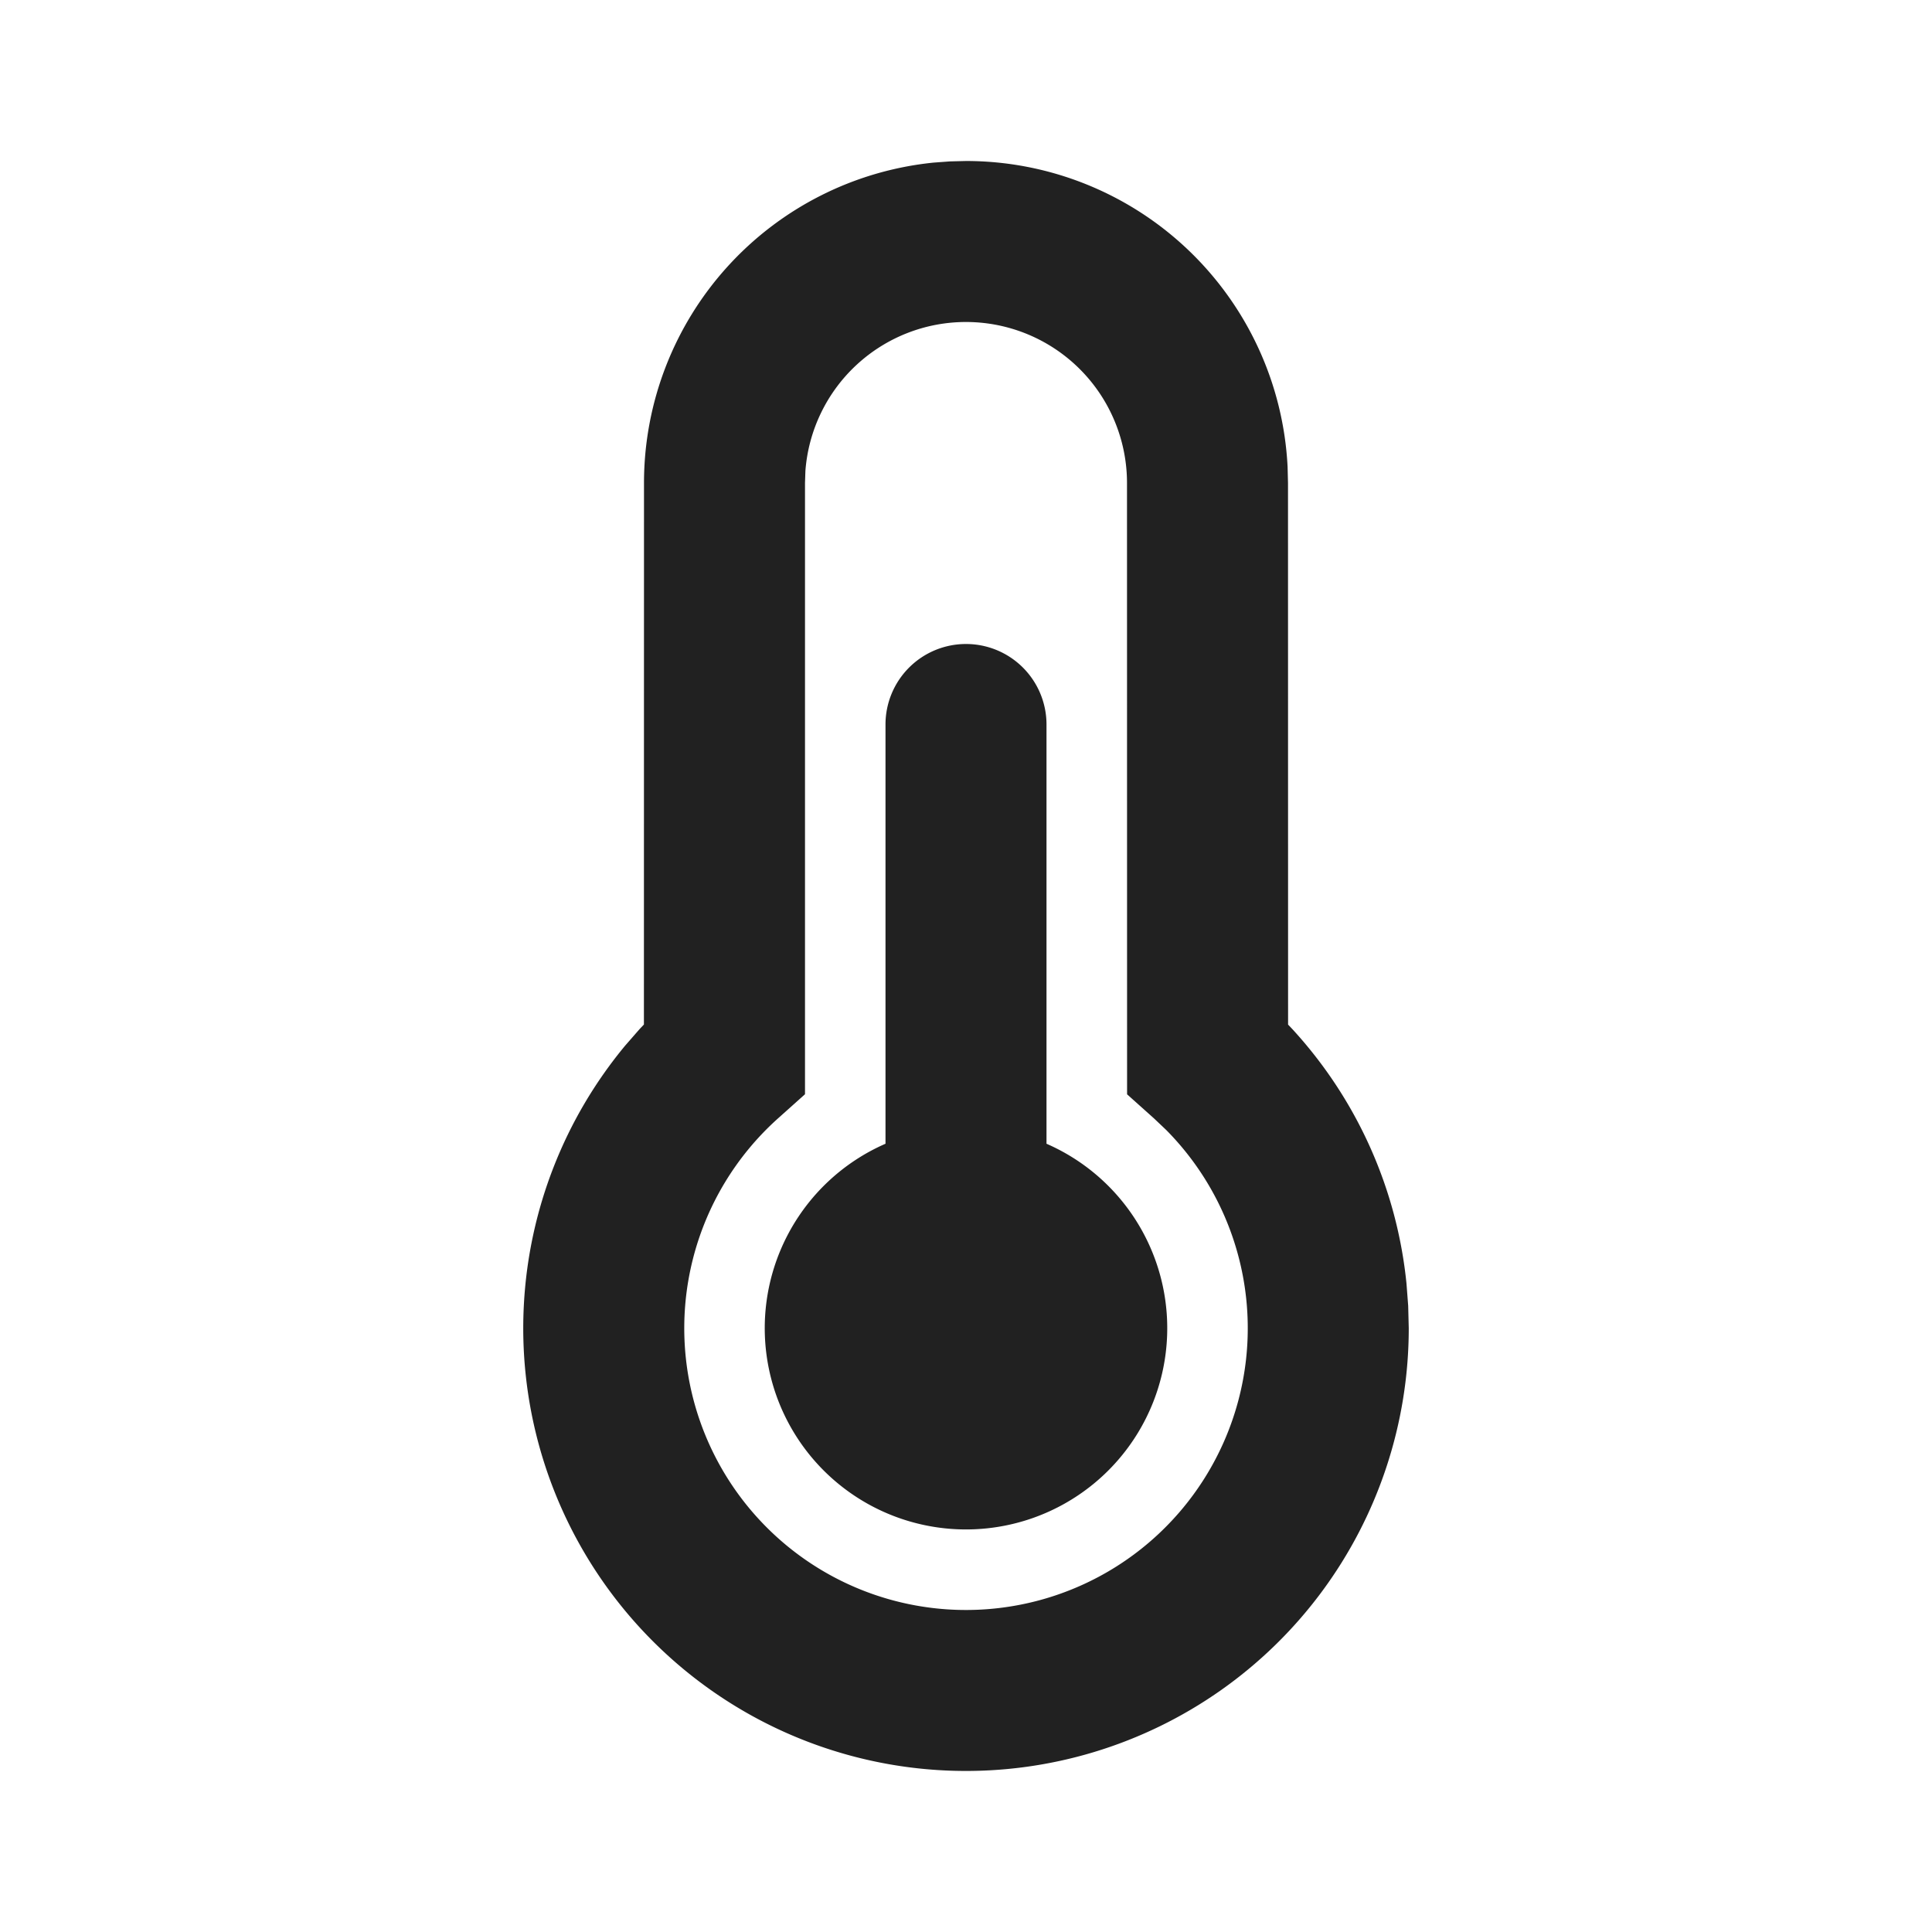
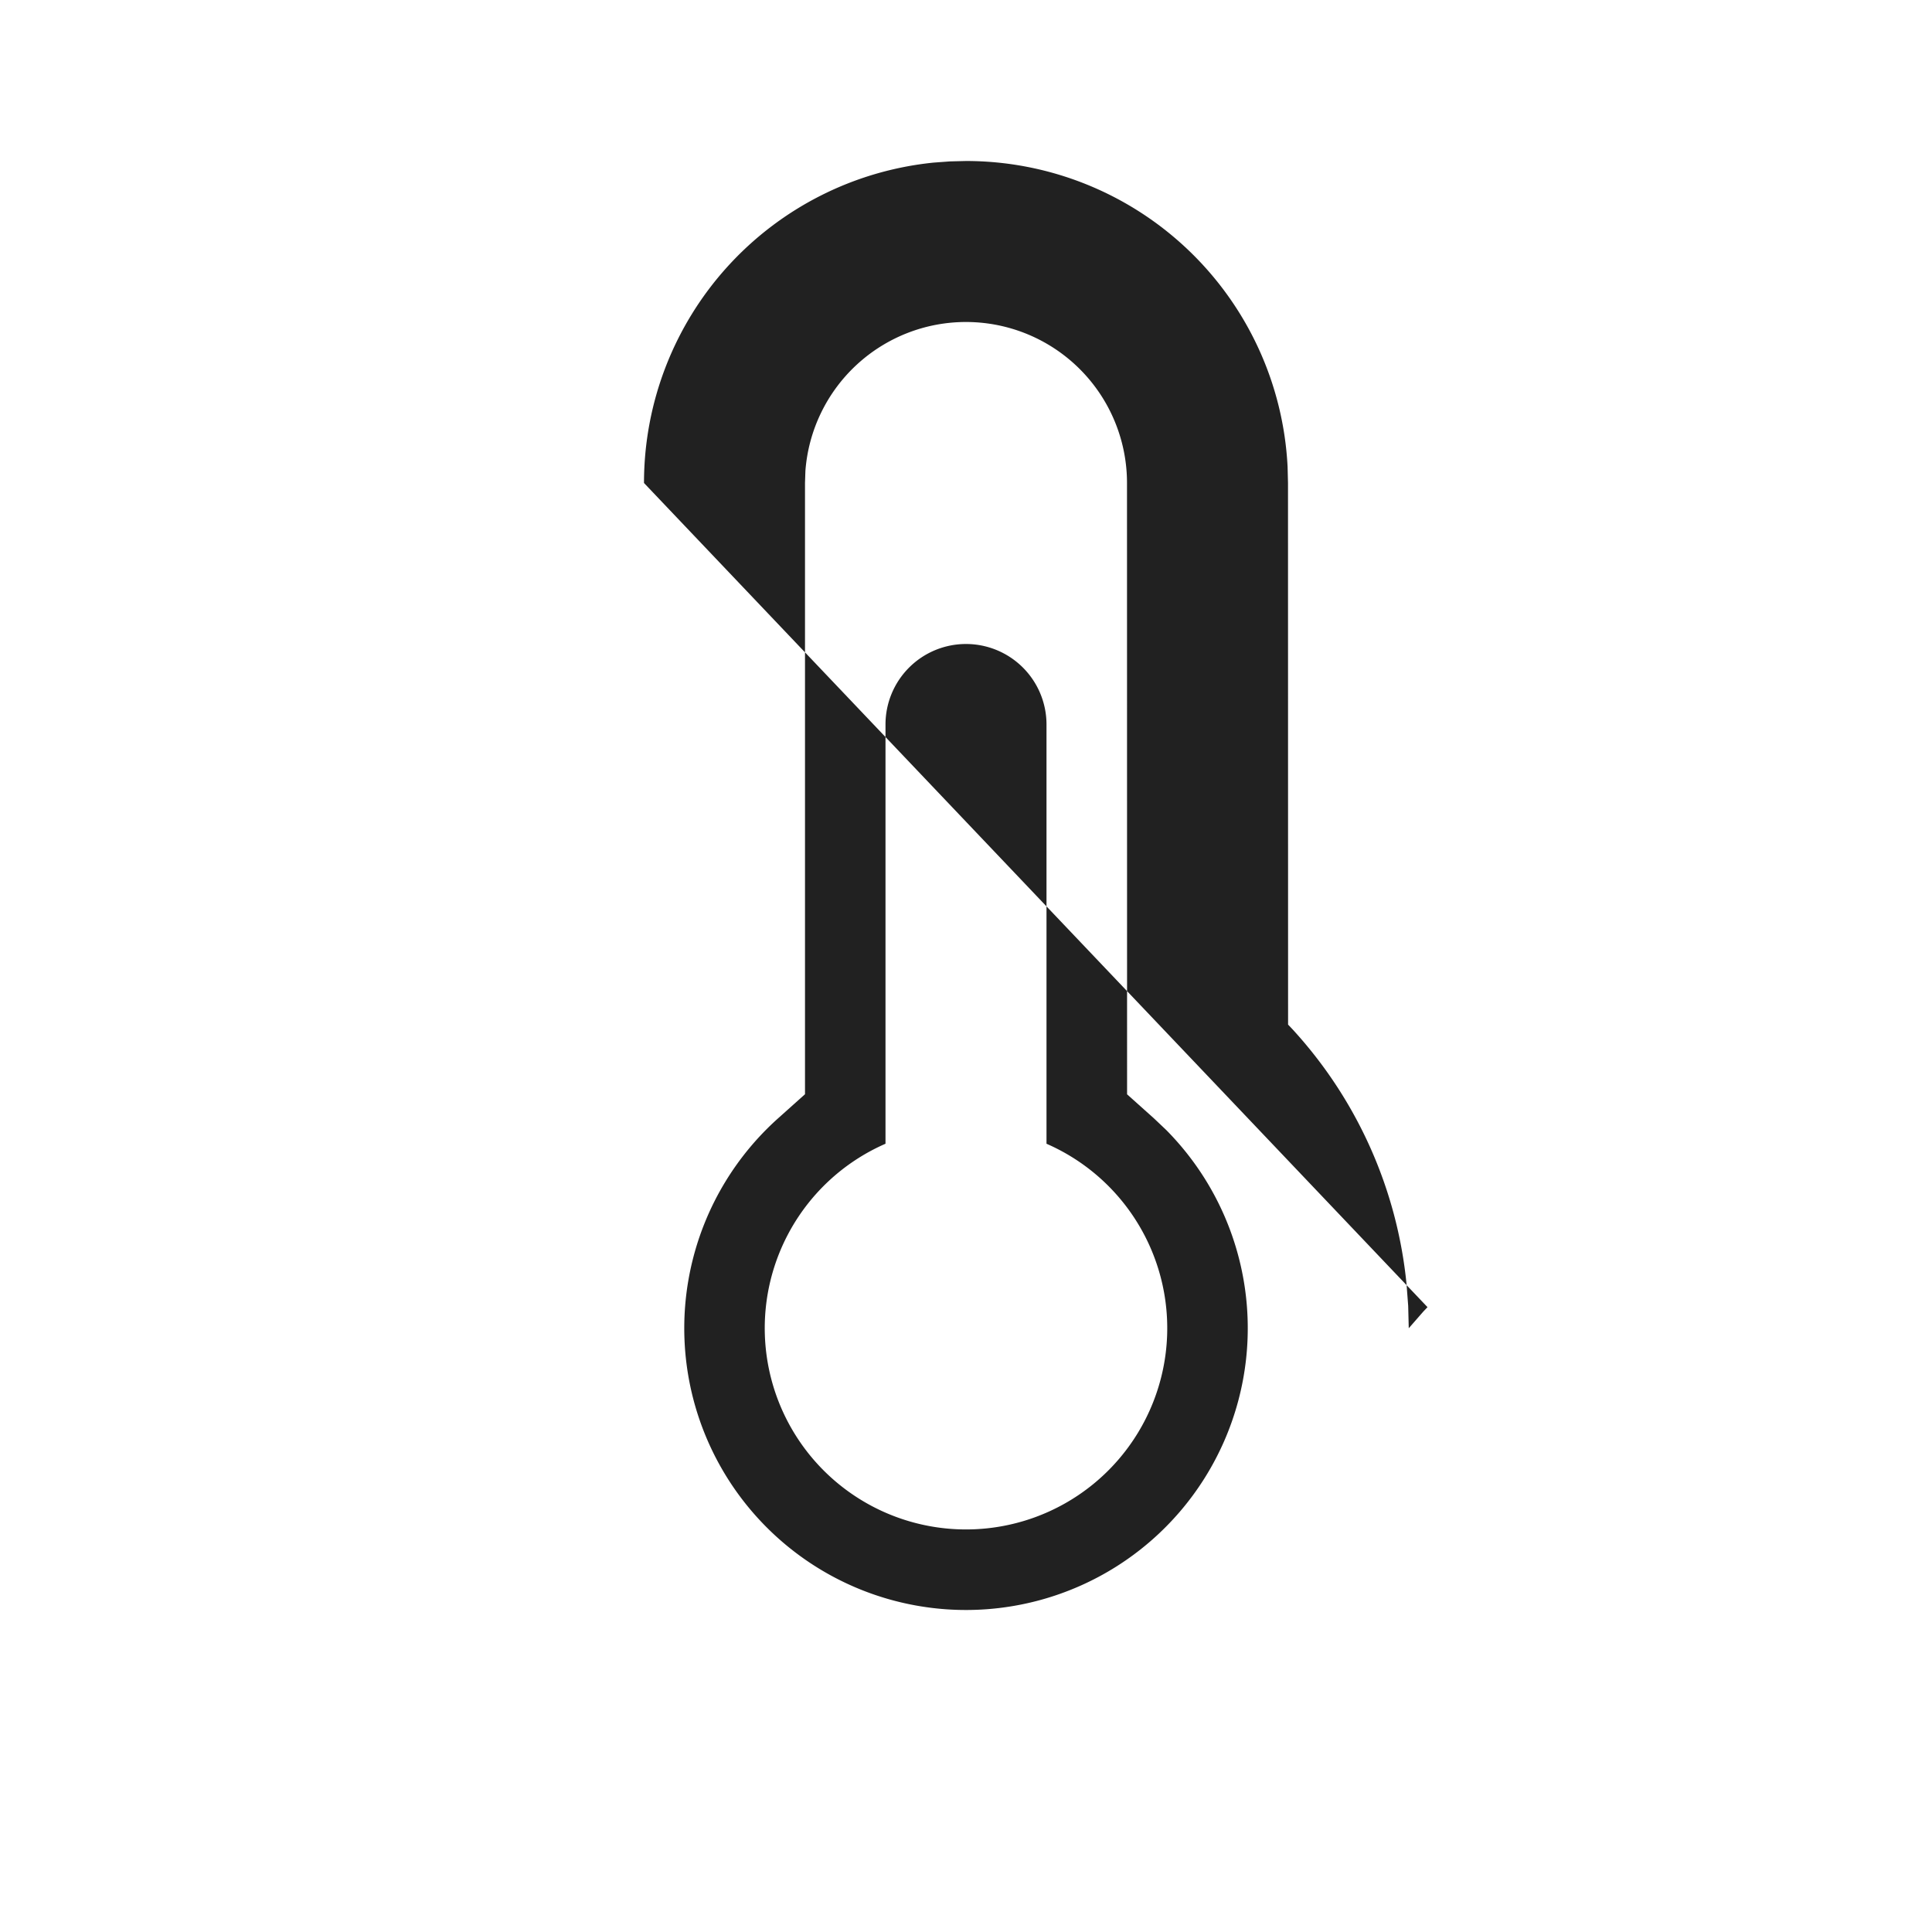
<svg xmlns="http://www.w3.org/2000/svg" width="24" height="24" fill="none" viewBox="0 0 24 24">
-   <path d="M12 2a4 4 0 0 1 3.995 3.8L16 6l.001 6.728.055.058a5.482 5.482 0 0 1 1.416 3.16l.021.276.007.278a5.5 5.5 0 1 1-9.734-3.511l.179-.205.054-.057L8 6a4 4 0 0 1 3.597-3.98l.203-.015L12 2Zm0 2a2 2 0 0 0-1.995 1.85L10 6v7.593l-.333.298a3.5 3.5 0 1 0 4.82.146l-.153-.145-.333-.298L14 6a2 2 0 0 0-2-2Zm0 4a1 1 0 0 1 1 1v5.208a2.5 2.5 0 1 1-2 0V9a1 1 0 0 1 1-1Z" fill="#212121" />
+   <path d="M12 2a4 4 0 0 1 3.995 3.8L16 6l.001 6.728.055.058a5.482 5.482 0 0 1 1.416 3.16l.021.276.007.278l.179-.205.054-.057L8 6a4 4 0 0 1 3.597-3.98l.203-.015L12 2Zm0 2a2 2 0 0 0-1.995 1.85L10 6v7.593l-.333.298a3.5 3.5 0 1 0 4.82.146l-.153-.145-.333-.298L14 6a2 2 0 0 0-2-2Zm0 4a1 1 0 0 1 1 1v5.208a2.5 2.5 0 1 1-2 0V9a1 1 0 0 1 1-1Z" fill="#212121" />
</svg>